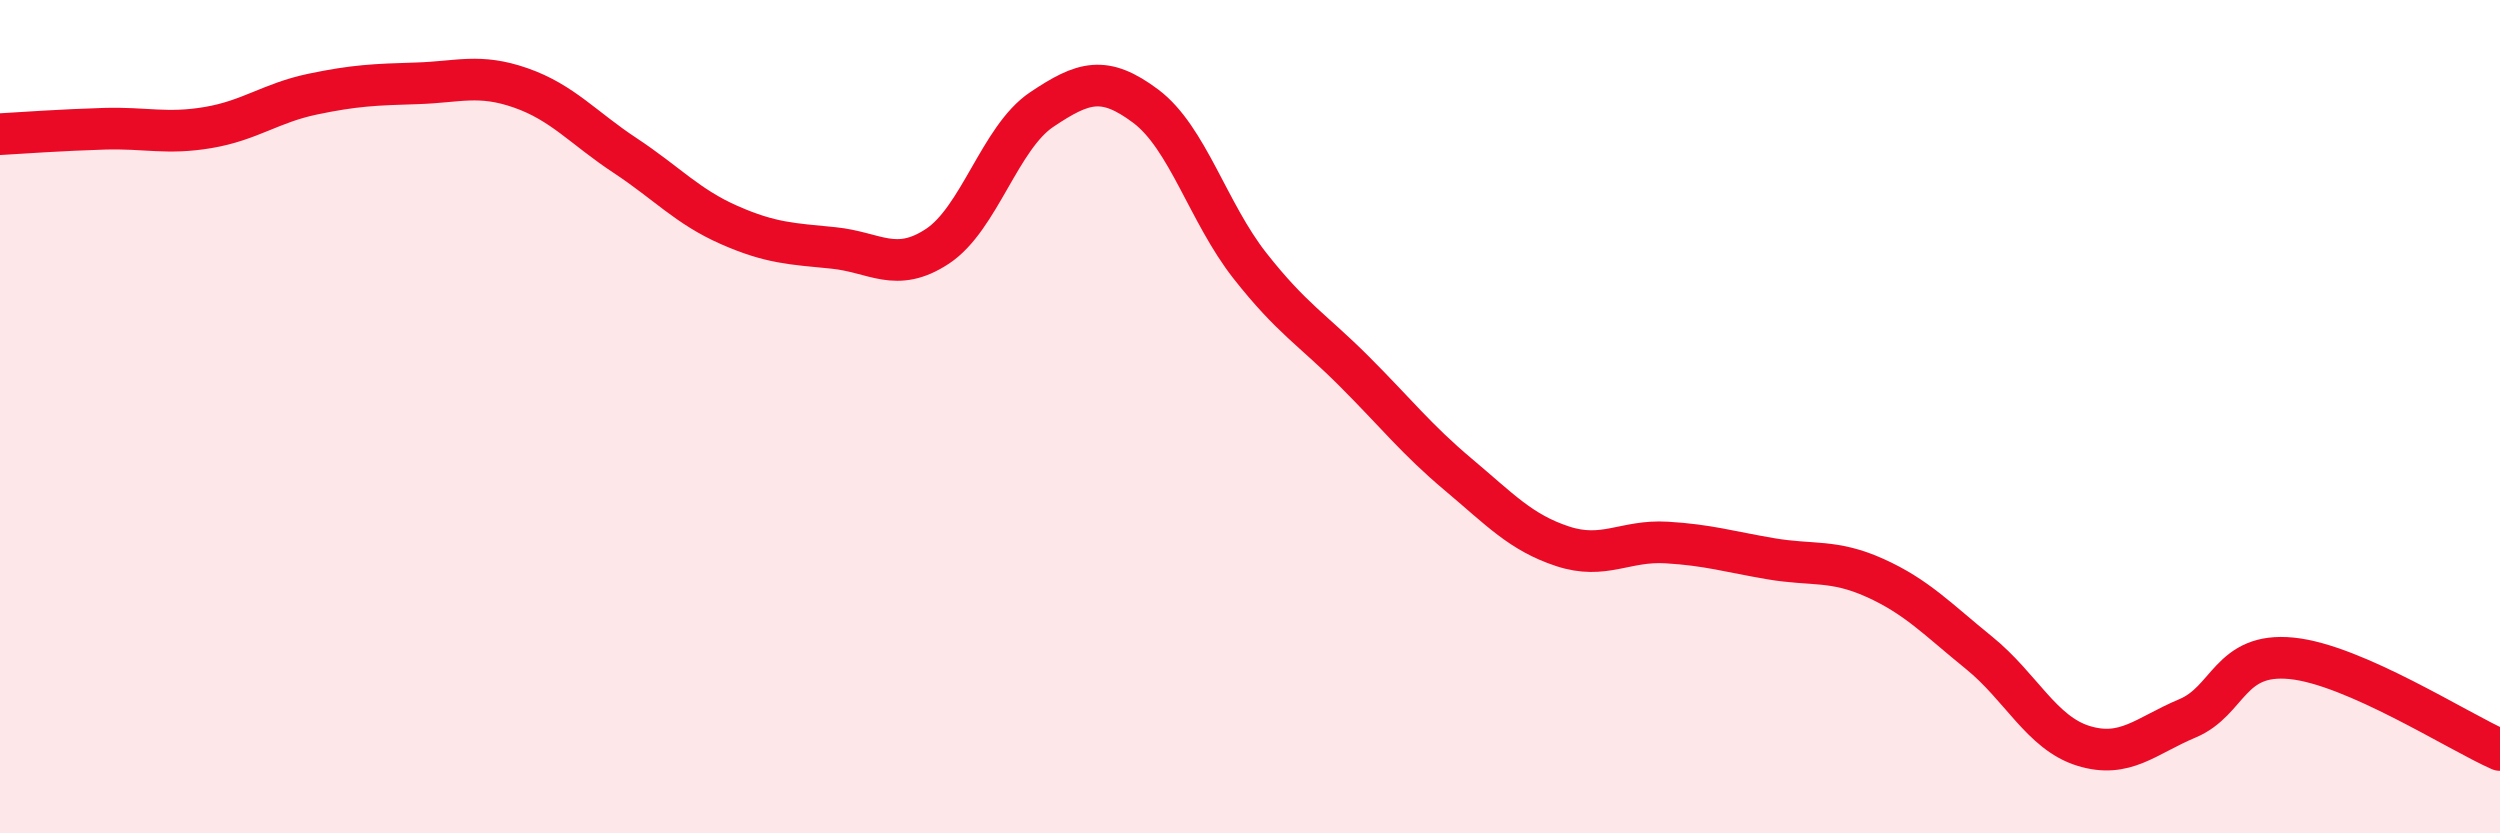
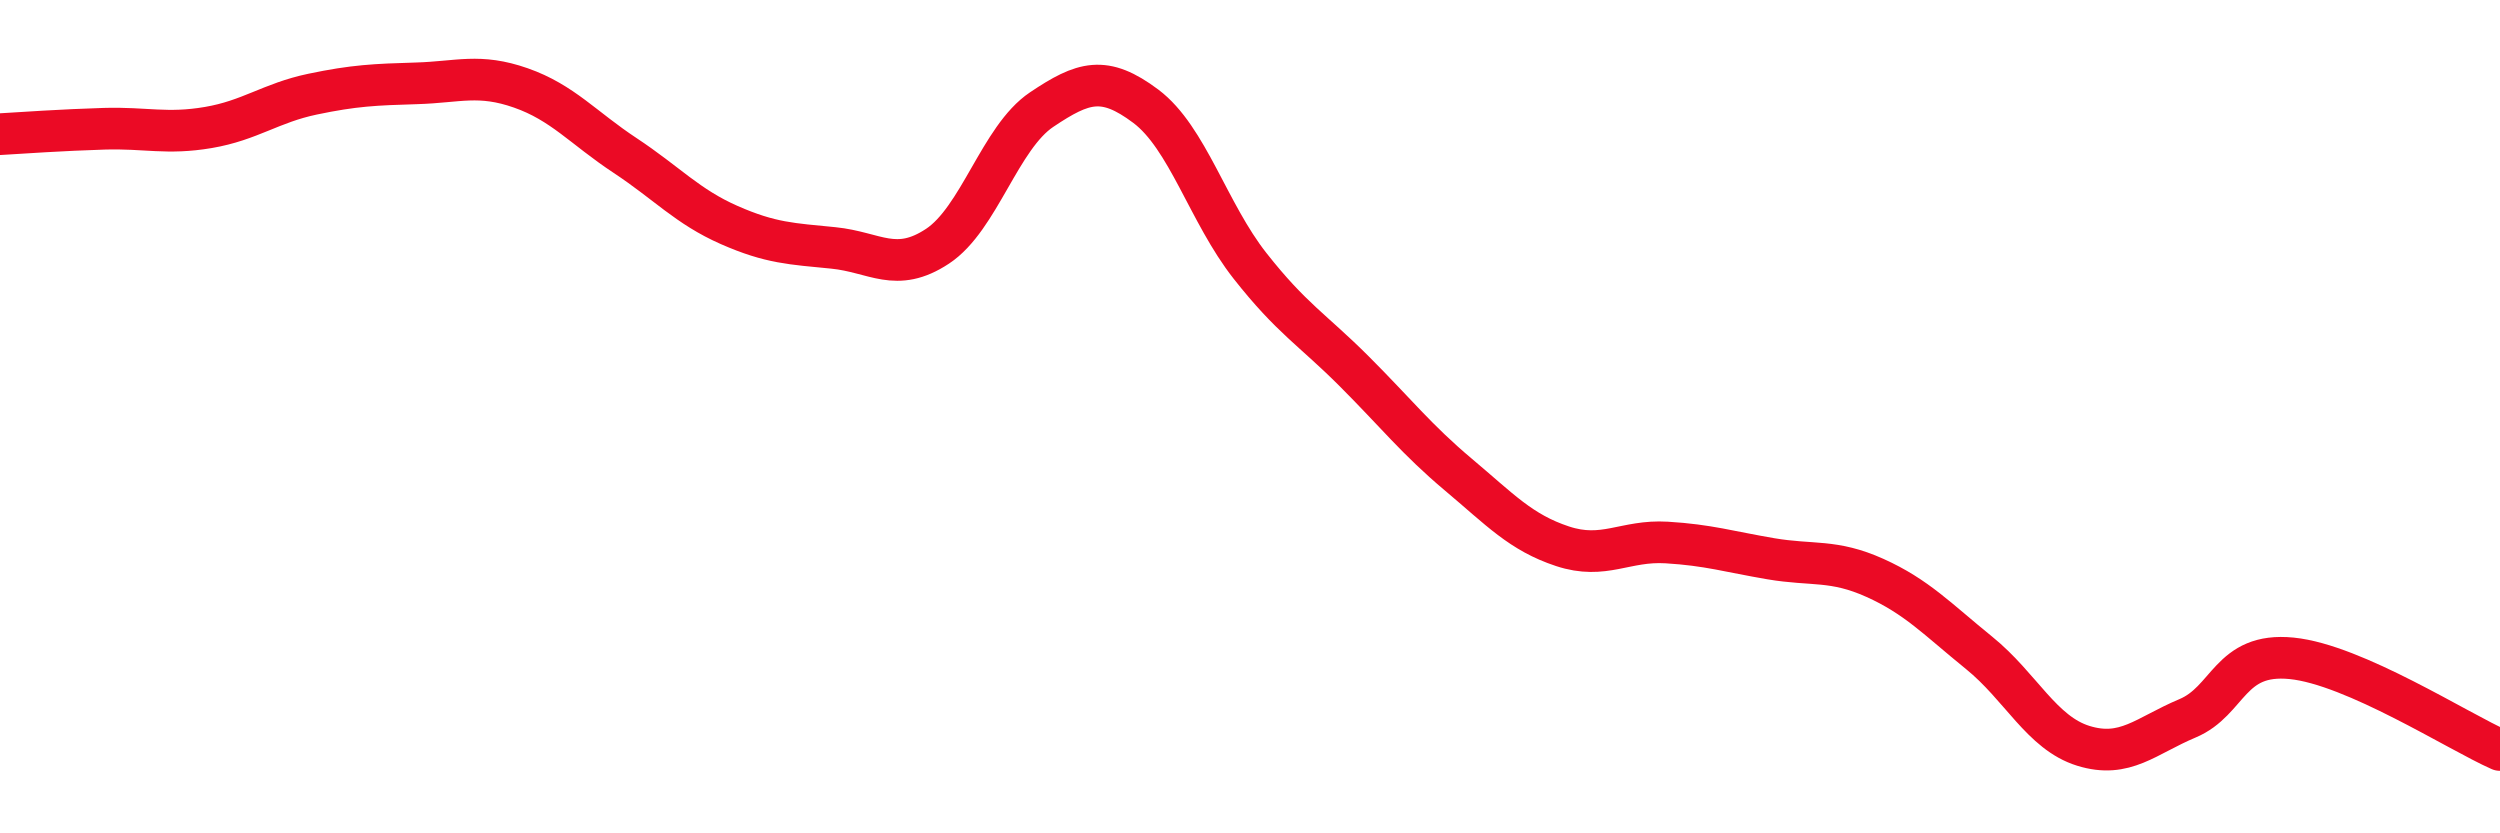
<svg xmlns="http://www.w3.org/2000/svg" width="60" height="20" viewBox="0 0 60 20">
-   <path d="M 0,3.22 C 0.5,3.19 1.5,3.12 2.5,3.09 C 3.5,3.06 4,3.23 5,3.06 C 6,2.89 6.5,2.47 7.5,2.26 C 8.5,2.05 9,2.03 10,2 C 11,1.97 11.5,1.76 12.5,2.11 C 13.5,2.46 14,3.07 15,3.73 C 16,4.39 16.5,4.96 17.5,5.4 C 18.5,5.84 19,5.85 20,5.95 C 21,6.05 21.5,6.57 22.5,5.91 C 23.5,5.25 24,3.3 25,2.63 C 26,1.96 26.5,1.8 27.5,2.55 C 28.5,3.3 29,5.11 30,6.38 C 31,7.65 31.5,7.91 32.5,8.91 C 33.5,9.91 34,10.55 35,11.39 C 36,12.23 36.5,12.78 37.5,13.11 C 38.5,13.44 39,12.96 40,13.02 C 41,13.08 41.5,13.24 42.5,13.41 C 43.5,13.58 44,13.42 45,13.87 C 46,14.32 46.5,14.86 47.5,15.67 C 48.5,16.48 49,17.59 50,17.9 C 51,18.21 51.5,17.66 52.5,17.24 C 53.5,16.82 53.5,15.65 55,15.8 C 56.5,15.95 59,17.56 60,18L60 20L0 20Z" fill="#EB0A25" opacity="0.1" stroke-linecap="round" stroke-linejoin="round" />
  <path d="M 0,3.22 C 0.5,3.19 1.5,3.12 2.5,3.09 C 3.5,3.06 4,3.23 5,3.06 C 6,2.89 6.5,2.47 7.5,2.26 C 8.5,2.05 9,2.03 10,2 C 11,1.97 11.5,1.76 12.5,2.11 C 13.5,2.46 14,3.07 15,3.73 C 16,4.39 16.5,4.96 17.5,5.4 C 18.5,5.84 19,5.85 20,5.95 C 21,6.05 21.5,6.57 22.5,5.91 C 23.5,5.25 24,3.3 25,2.63 C 26,1.96 26.5,1.8 27.5,2.55 C 28.5,3.3 29,5.11 30,6.38 C 31,7.65 31.5,7.91 32.5,8.91 C 33.5,9.91 34,10.55 35,11.39 C 36,12.23 36.5,12.78 37.5,13.11 C 38.5,13.44 39,12.96 40,13.02 C 41,13.08 41.5,13.24 42.5,13.41 C 43.5,13.58 44,13.42 45,13.87 C 46,14.32 46.5,14.86 47.5,15.67 C 48.5,16.48 49,17.59 50,17.9 C 51,18.21 51.5,17.66 52.5,17.24 C 53.5,16.82 53.5,15.65 55,15.8 C 56.5,15.95 59,17.56 60,18" stroke="#EB0A25" stroke-width="1" fill="none" stroke-linecap="round" stroke-linejoin="round" />
</svg>